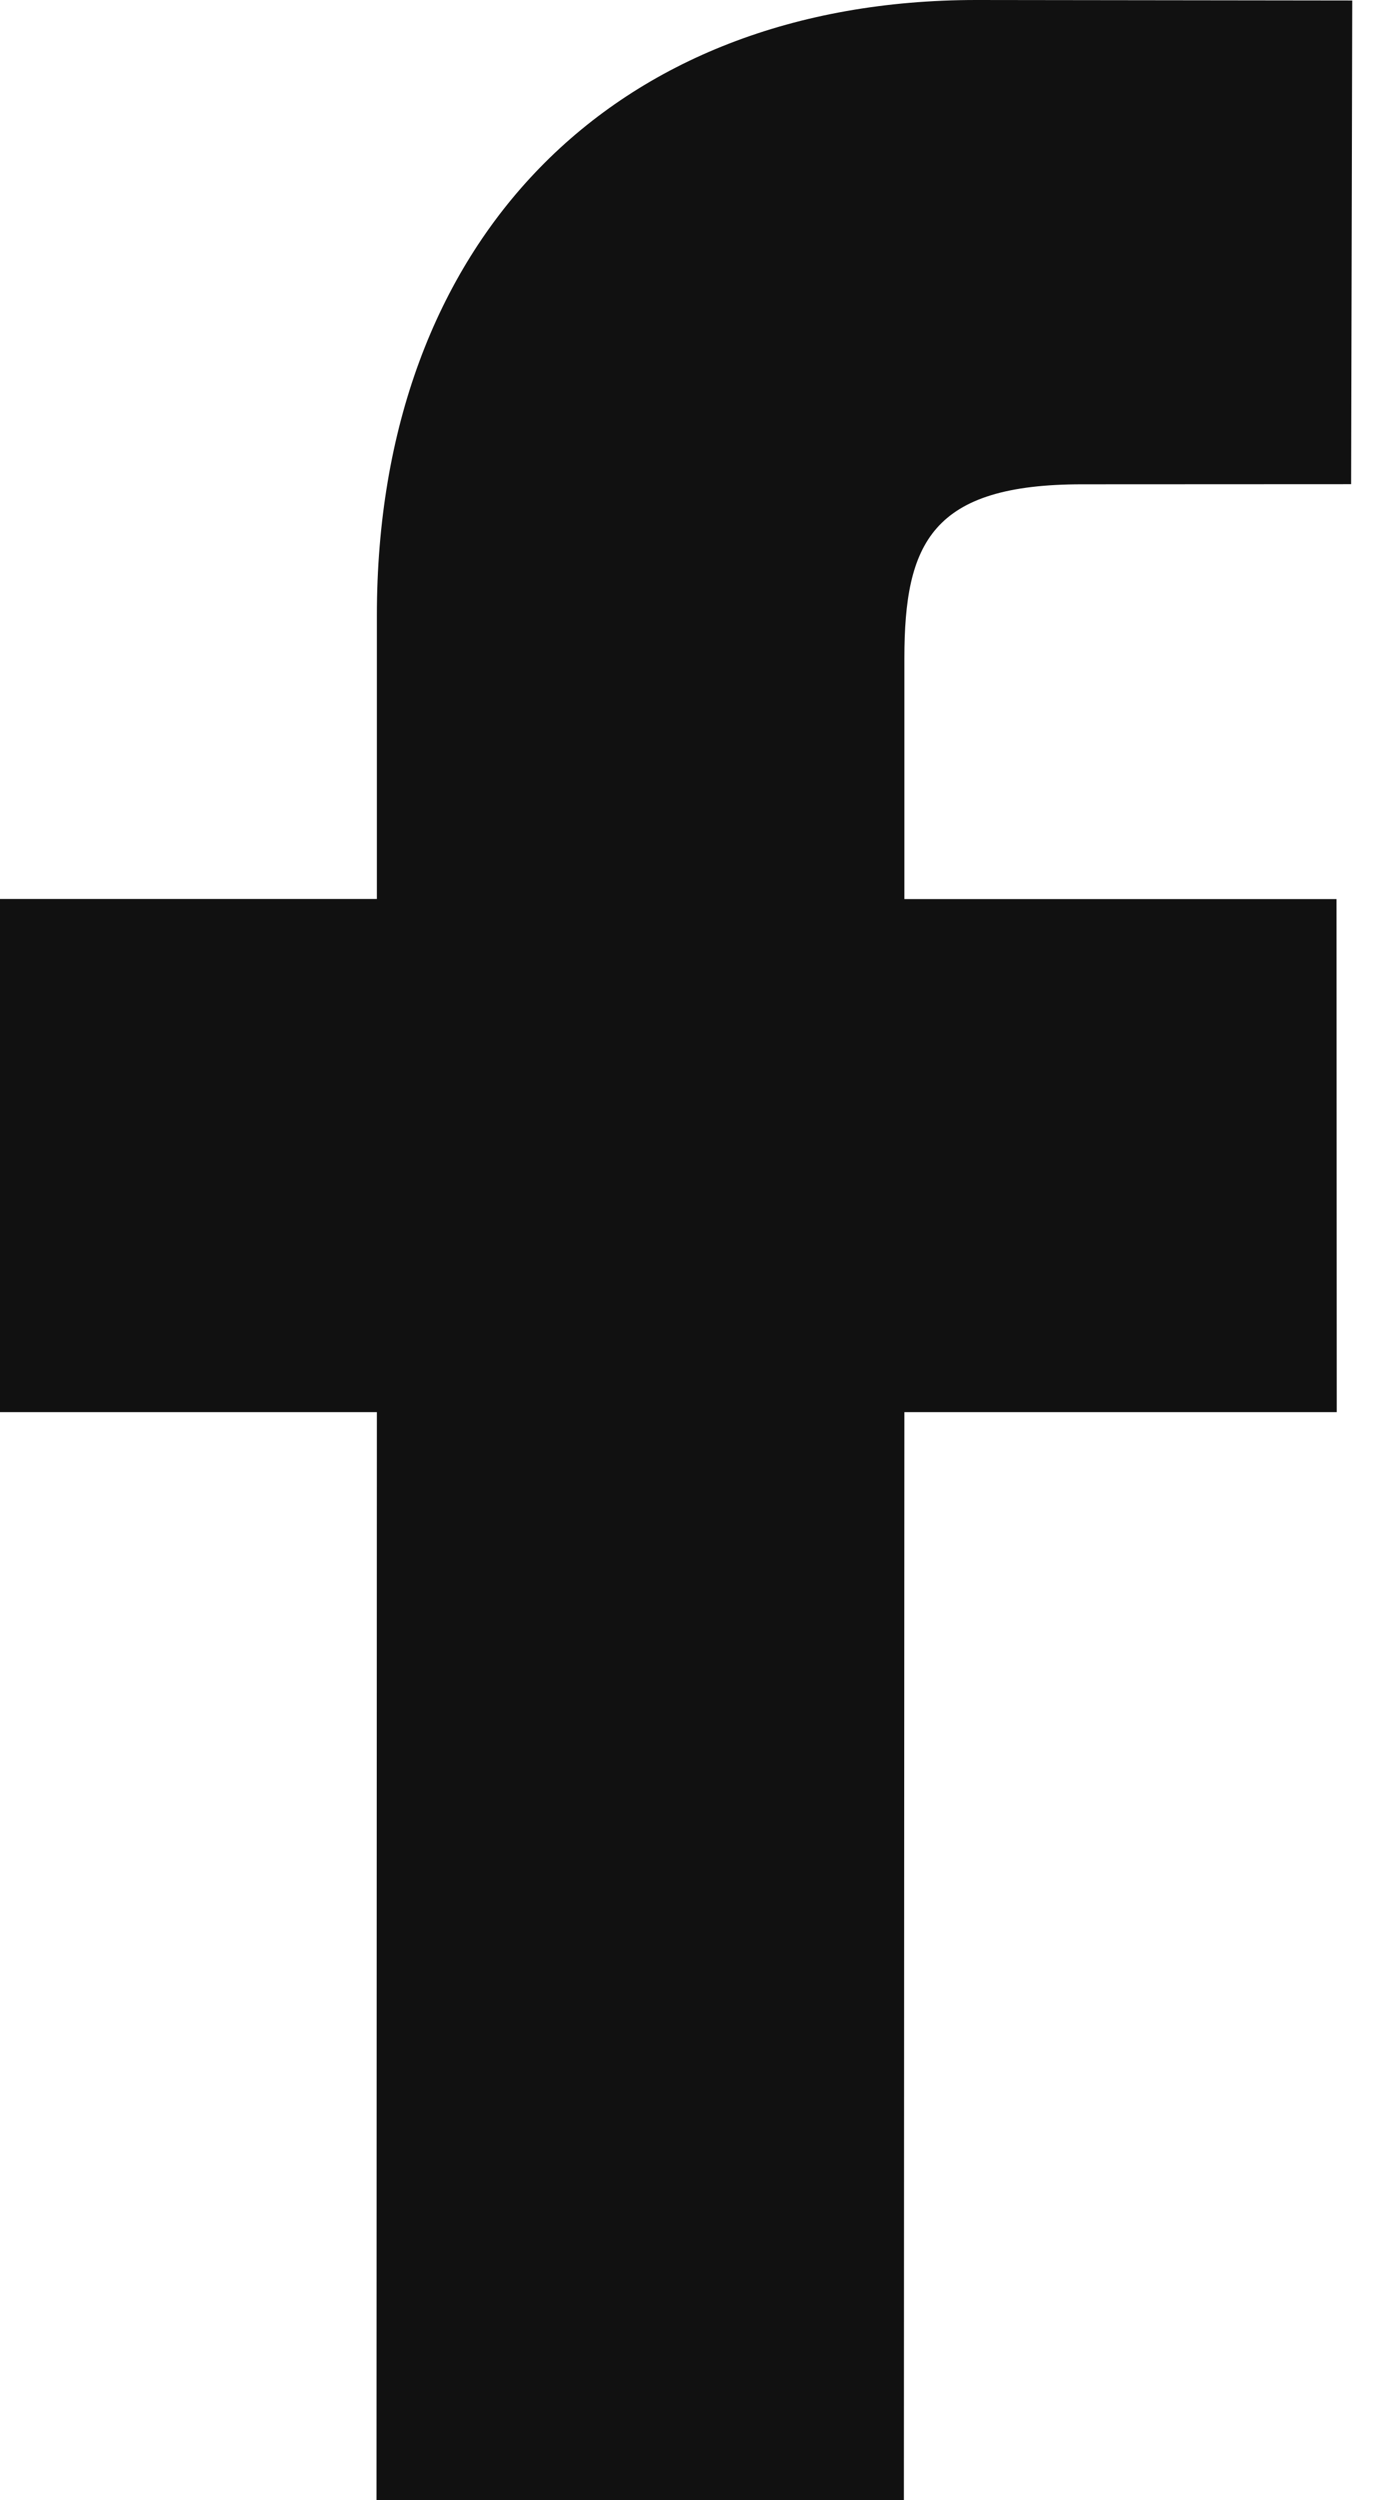
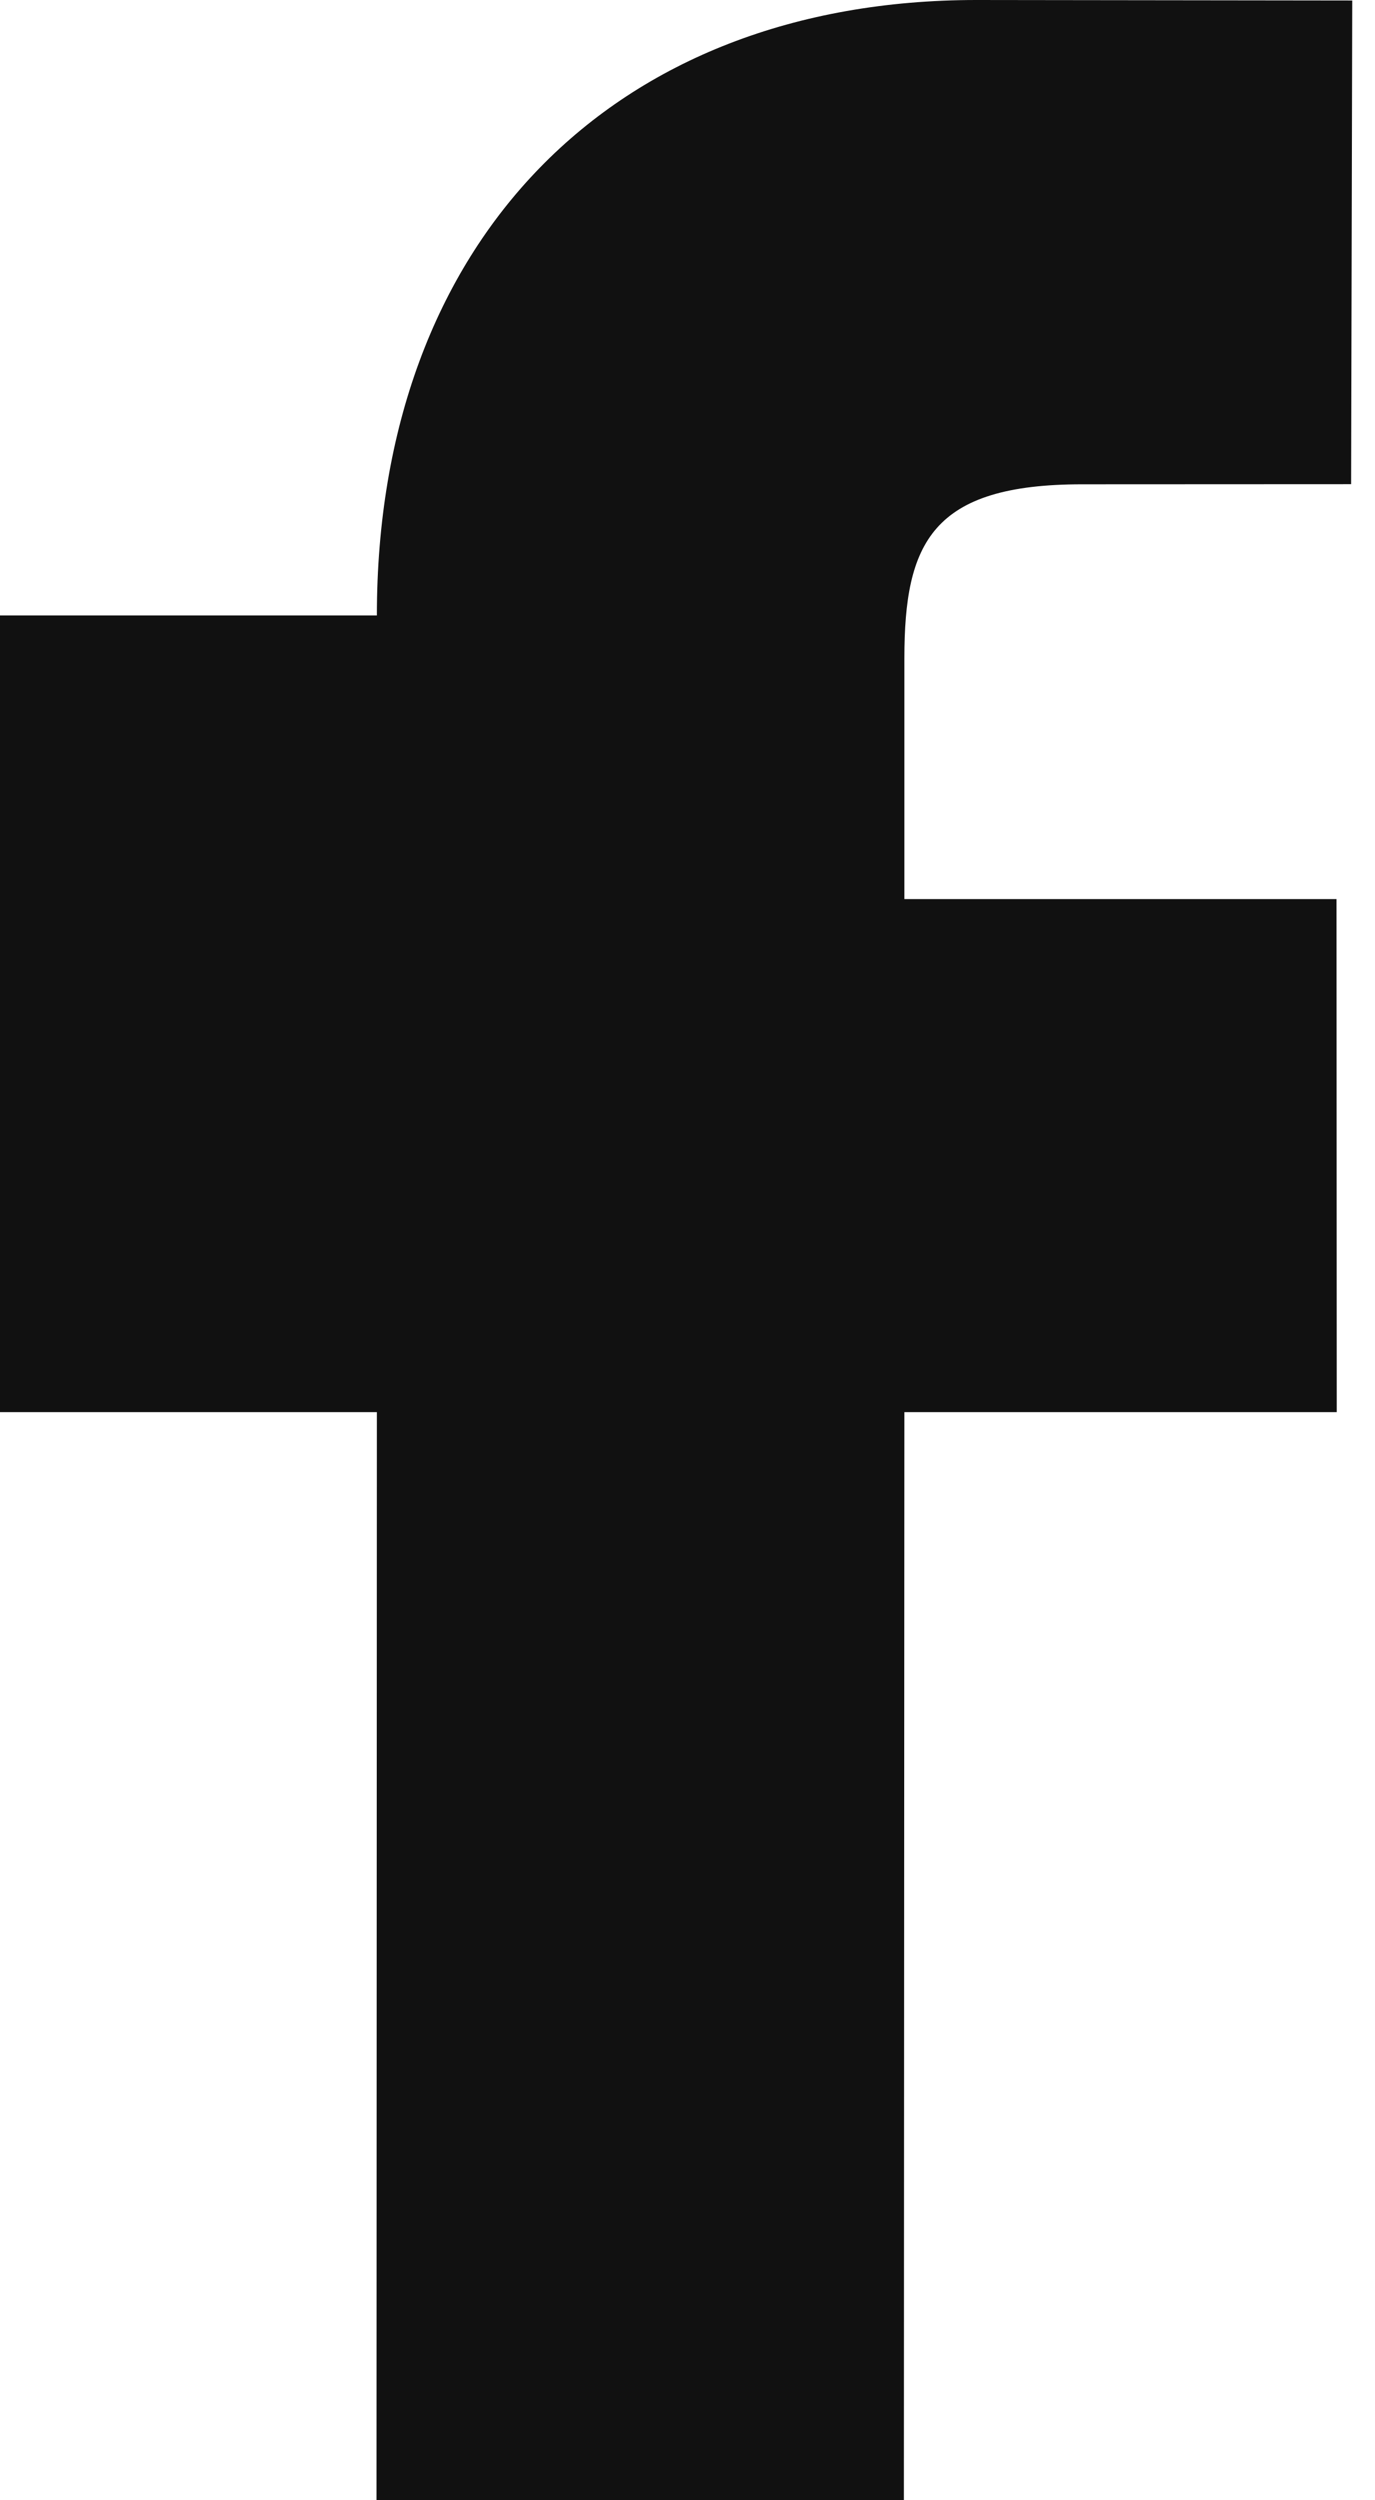
<svg xmlns="http://www.w3.org/2000/svg" width="11" height="20" viewBox="0 0 11 20" fill="none">
-   <path d="M10.818 0.004L7.813 0C4.898 0 3.015 1.931 3.015 4.923V7.191H0V11.296H3.015L3.012 20H7.231L7.235 11.296H10.694L10.692 7.192H7.235V5.267C7.235 4.342 7.454 3.874 8.658 3.874L10.809 3.873L10.818 0.004Z" fill="#111111" />
+   <path d="M10.818 0.004L7.813 0C4.898 0 3.015 1.931 3.015 4.923H0V11.296H3.015L3.012 20H7.231L7.235 11.296H10.694L10.692 7.192H7.235V5.267C7.235 4.342 7.454 3.874 8.658 3.874L10.809 3.873L10.818 0.004Z" fill="#111111" />
</svg>